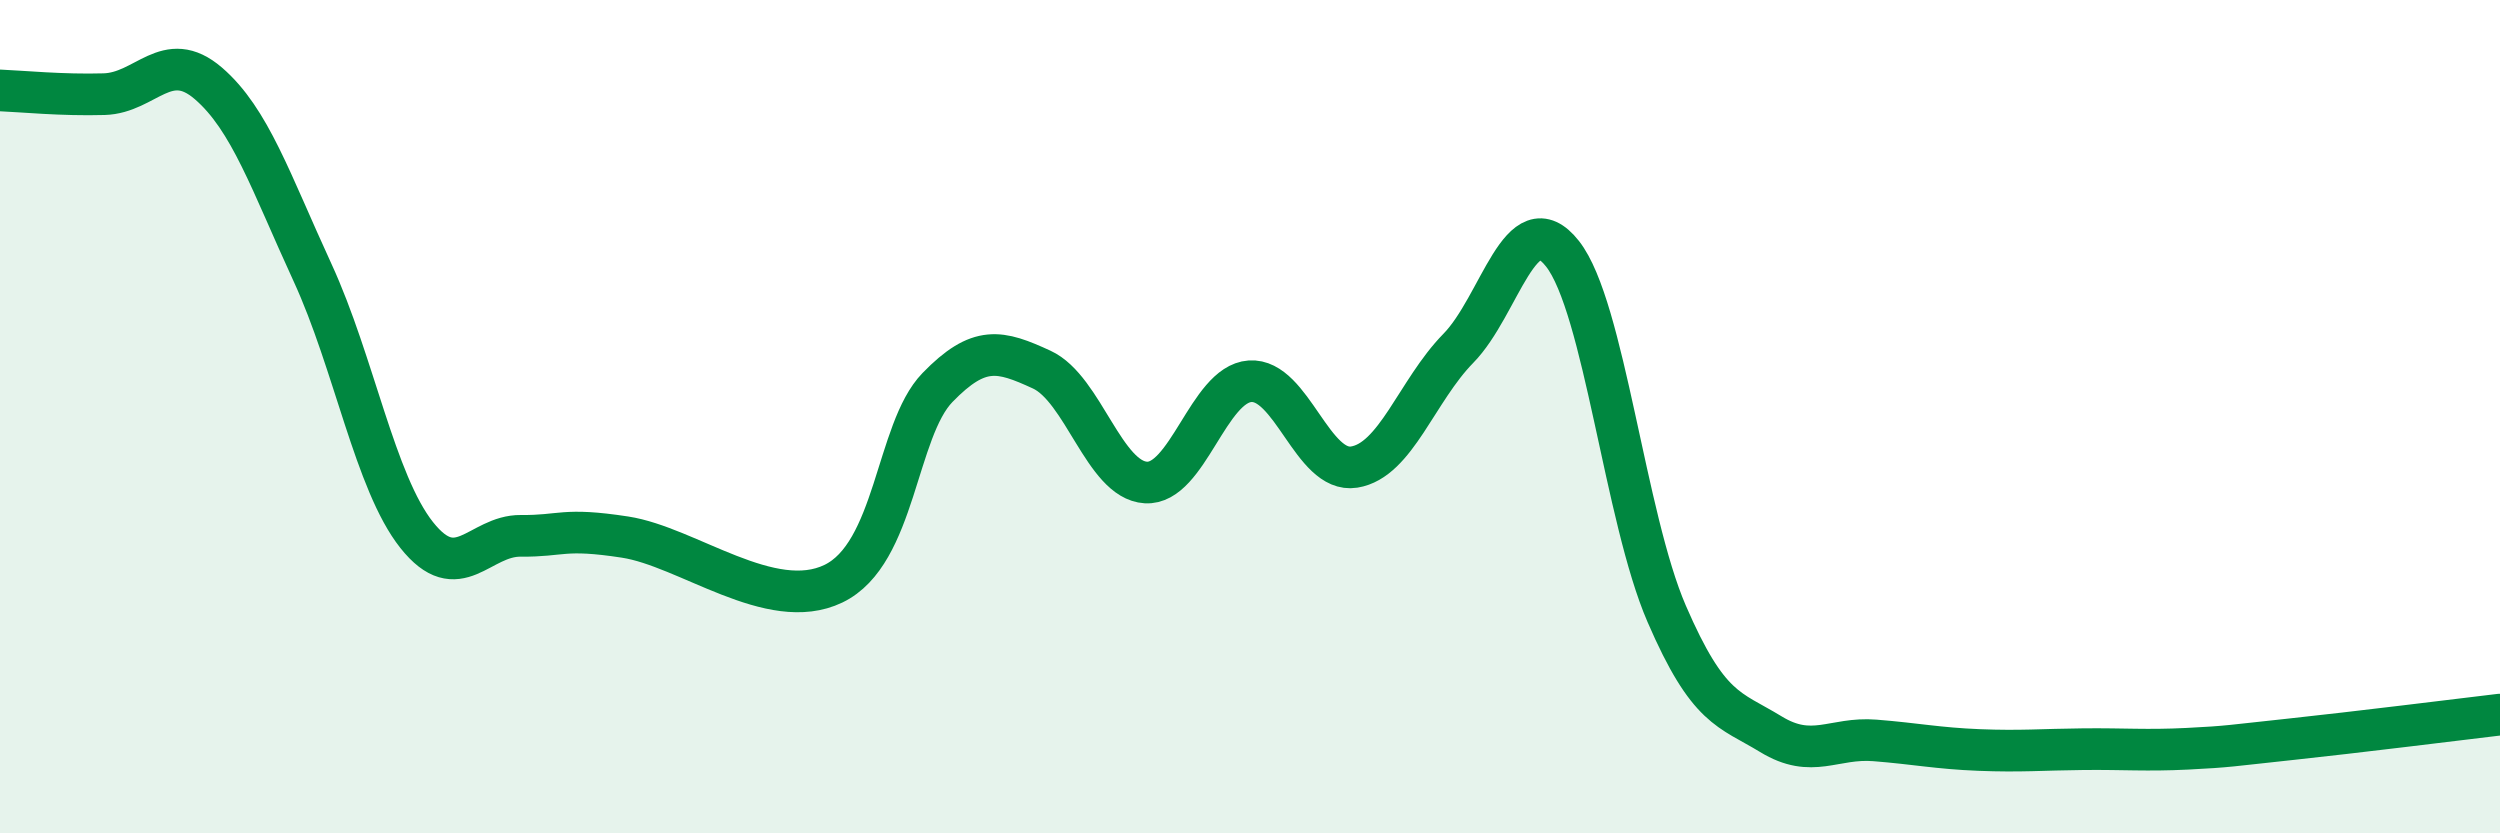
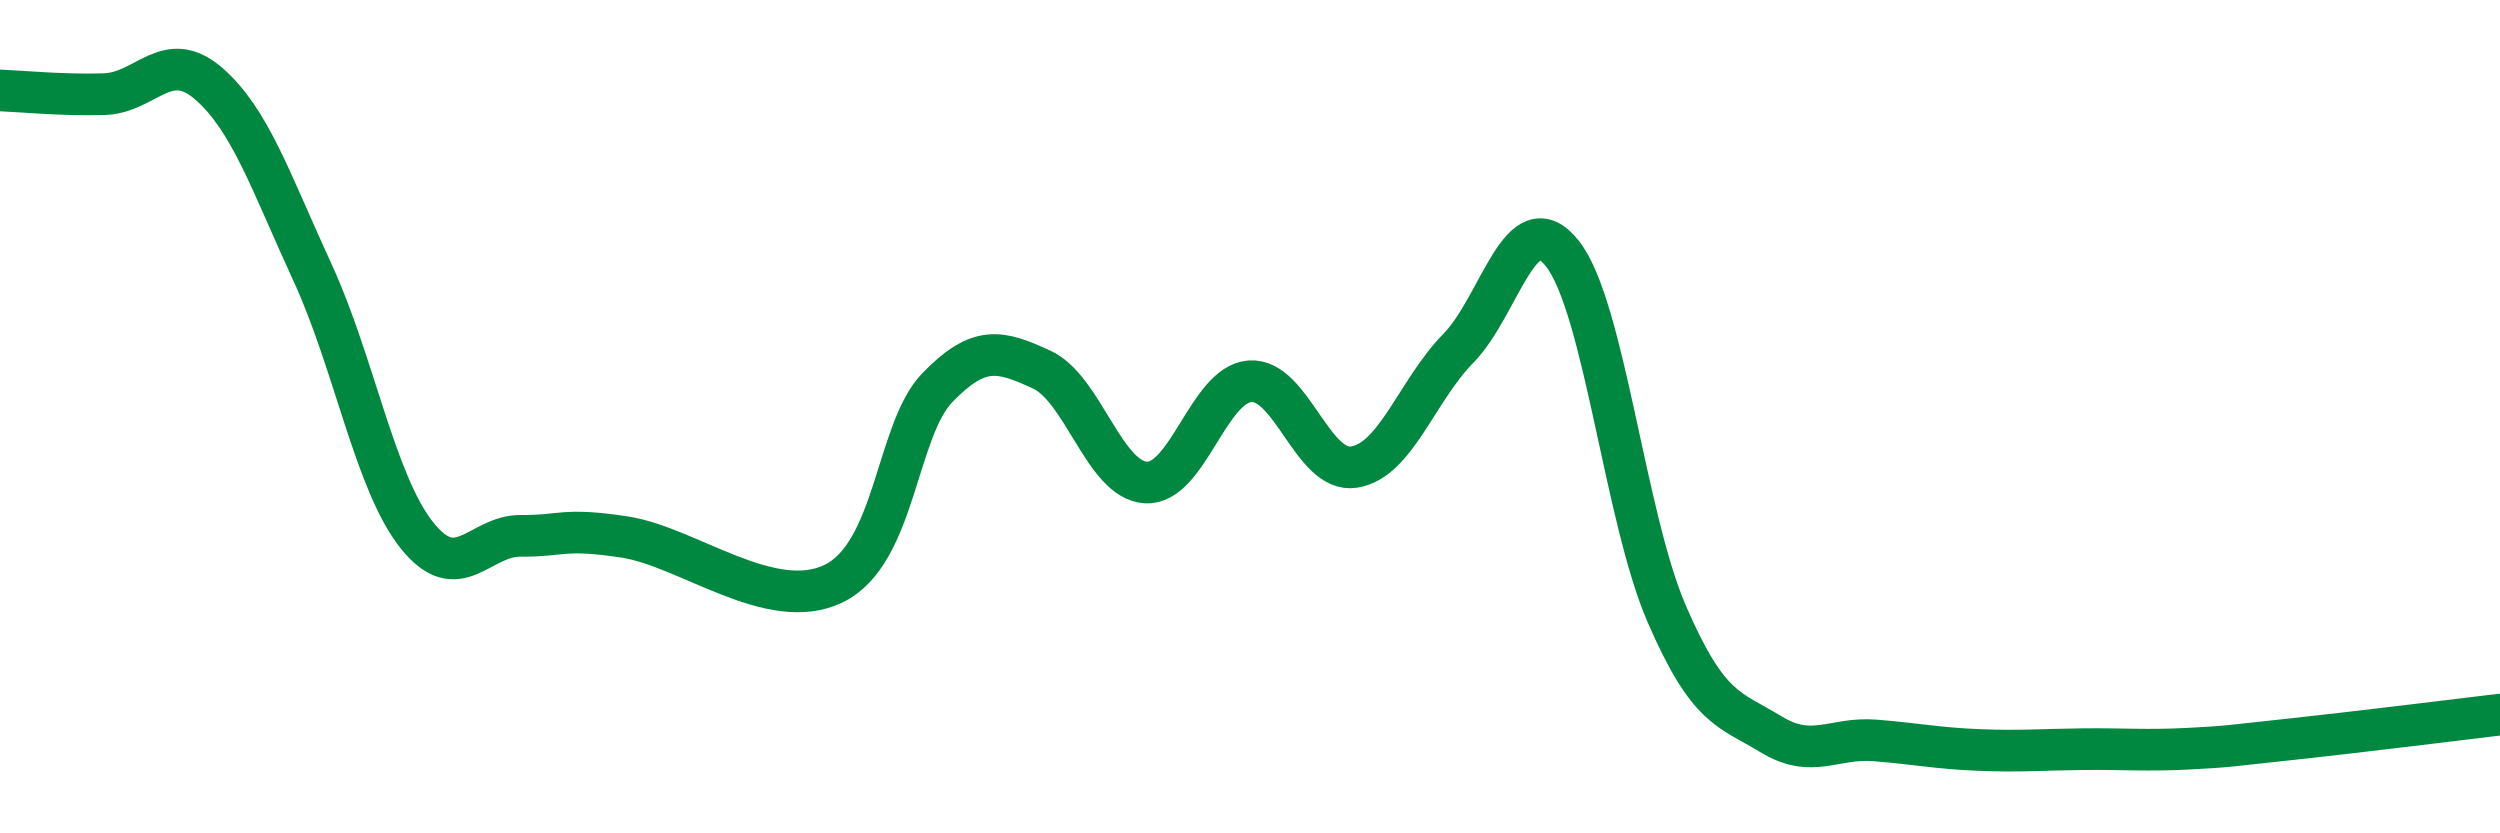
<svg xmlns="http://www.w3.org/2000/svg" width="60" height="20" viewBox="0 0 60 20">
-   <path d="M 0,2.17 C 0.5,2.19 1.5,2.29 2.5,2.26 C 3.5,2.23 4,1.14 5,2 C 6,2.86 6.5,4.37 7.5,6.54 C 8.5,8.71 9,11.58 10,12.84 C 11,14.1 11.5,12.85 12.5,12.86 C 13.5,12.87 13.5,12.66 15,12.89 C 16.5,13.12 18.5,14.73 20,14.01 C 21.5,13.29 21.5,10.33 22.5,9.3 C 23.5,8.27 24,8.41 25,8.87 C 26,9.33 26.5,11.52 27.5,11.58 C 28.5,11.64 29,9.22 30,9.15 C 31,9.08 31.5,11.37 32.5,11.21 C 33.5,11.05 34,9.38 35,8.36 C 36,7.34 36.5,4.82 37.5,6.09 C 38.5,7.36 39,12.42 40,14.73 C 41,17.04 41.5,17.01 42.5,17.62 C 43.5,18.23 44,17.69 45,17.77 C 46,17.85 46.5,17.96 47.5,18 C 48.5,18.04 49,17.99 50,17.98 C 51,17.97 51.5,18.02 52.5,17.97 C 53.5,17.92 53.5,17.9 55,17.74 C 56.5,17.58 59,17.27 60,17.15L60 20L0 20Z" fill="#008740" opacity="0.1" stroke-linecap="round" stroke-linejoin="round" />
  <path d="M 0,2.17 C 0.5,2.19 1.5,2.29 2.5,2.26 C 3.5,2.23 4,1.14 5,2 C 6,2.86 6.5,4.37 7.5,6.54 C 8.5,8.71 9,11.58 10,12.84 C 11,14.1 11.5,12.85 12.5,12.86 C 13.5,12.87 13.5,12.66 15,12.89 C 16.5,13.12 18.5,14.73 20,14.01 C 21.5,13.29 21.5,10.33 22.5,9.3 C 23.5,8.27 24,8.41 25,8.87 C 26,9.33 26.5,11.52 27.5,11.58 C 28.5,11.64 29,9.22 30,9.15 C 31,9.08 31.5,11.37 32.5,11.21 C 33.5,11.05 34,9.38 35,8.36 C 36,7.34 36.5,4.82 37.5,6.09 C 38.5,7.36 39,12.42 40,14.73 C 41,17.04 41.5,17.01 42.5,17.62 C 43.5,18.23 44,17.69 45,17.77 C 46,17.85 46.5,17.96 47.5,18 C 48.5,18.04 49,17.99 50,17.98 C 51,17.97 51.5,18.02 52.5,17.97 C 53.5,17.92 53.5,17.9 55,17.74 C 56.5,17.58 59,17.27 60,17.15" stroke="#008740" stroke-width="1" fill="none" stroke-linecap="round" stroke-linejoin="round" />
</svg>